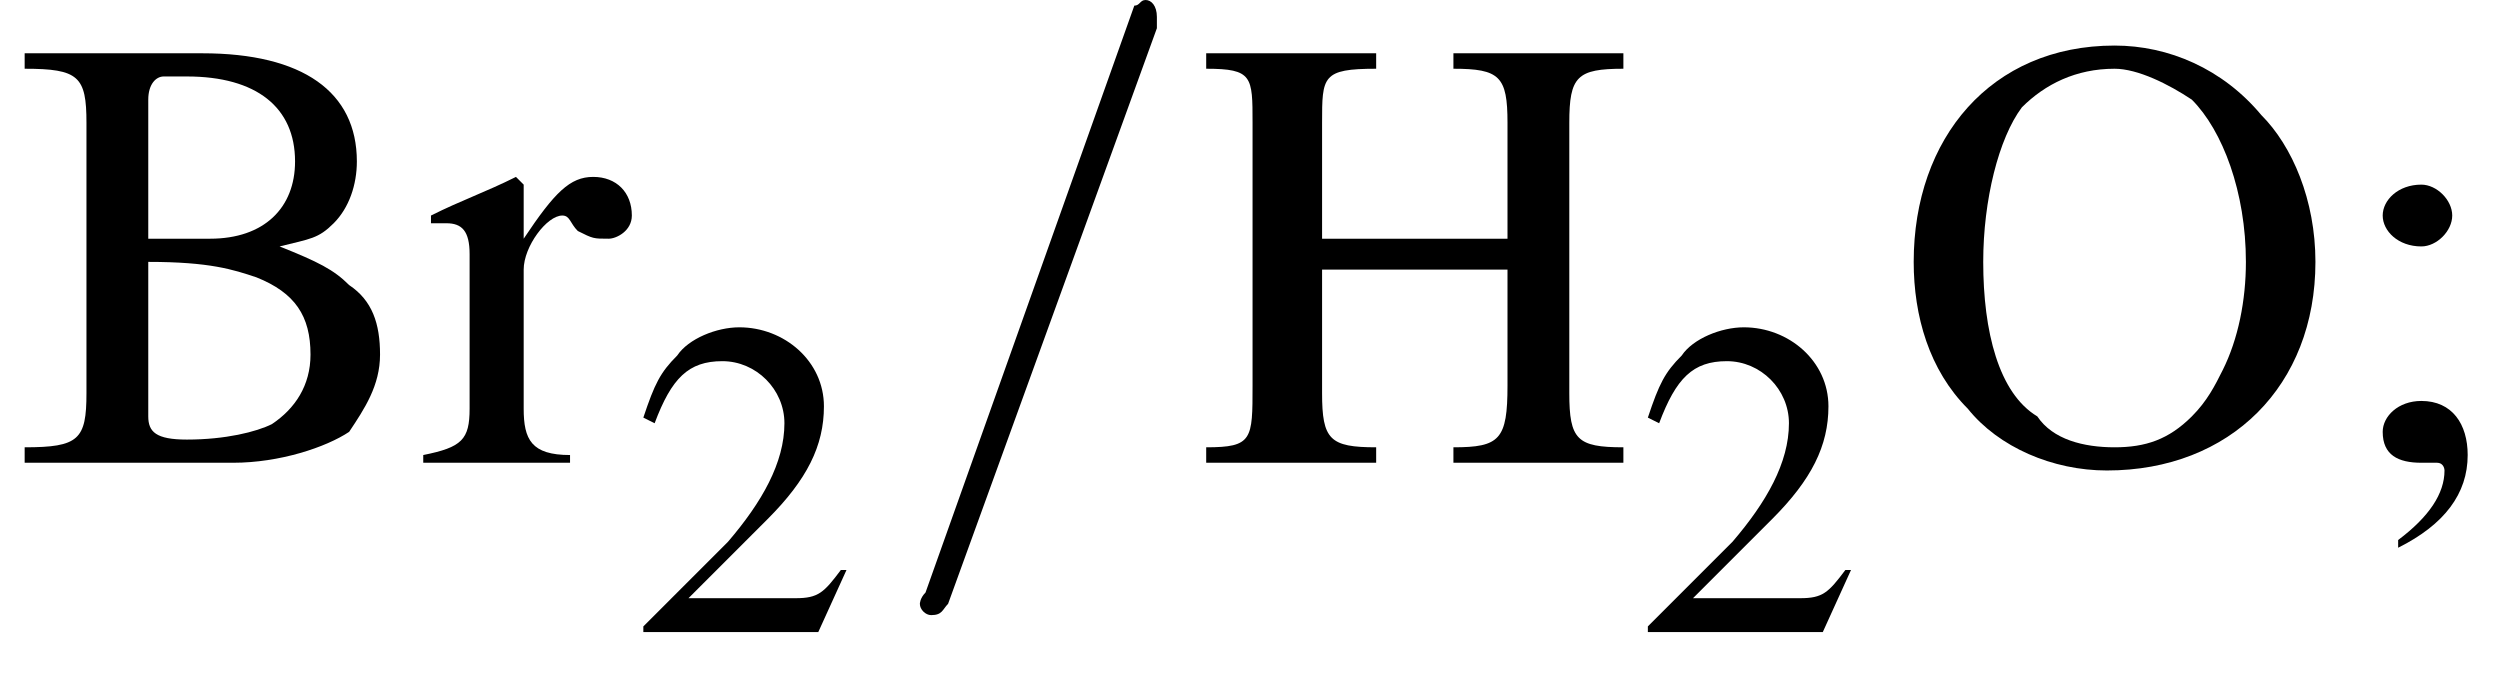
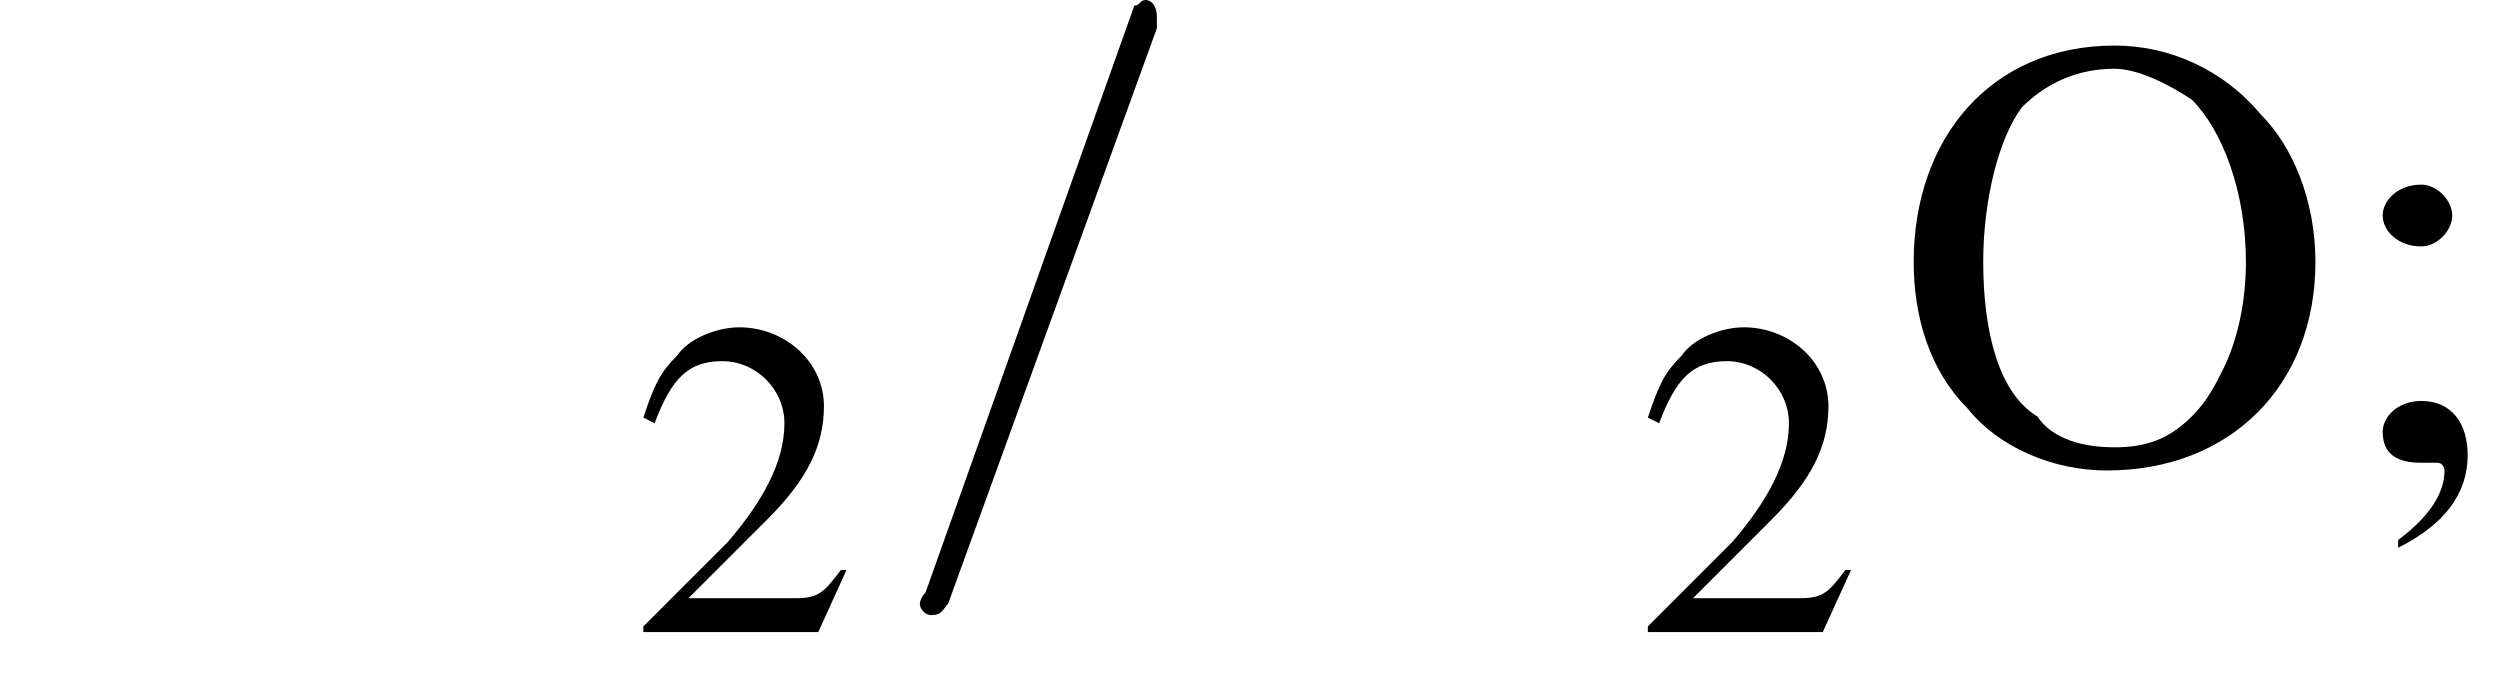
<svg xmlns="http://www.w3.org/2000/svg" xmlns:xlink="http://www.w3.org/1999/xlink" height="12.2pt" version="1.1" viewBox="23.9 2.8 44.3 12.2" width="44.3pt">
  <defs>
    <path d="M4.8 -7.7C4.8 -7.9 4.8 -7.9 4.8 -7.9C4.8 -8.1 4.7 -8.2 4.6 -8.2C4.5 -8.2 4.5 -8.1 4.4 -8.1L0.7 2.3C0.6 2.4 0.6 2.5 0.6 2.5C0.6 2.6 0.7 2.7 0.8 2.7C1 2.7 1 2.6 1.1 2.5L4.8 -7.7Z" id="g2-61" />
    <path d="M3.8 -1.1L3.7 -1.1C3.4 -0.7 3.3 -0.6 2.9 -0.6H1L2.4 -2C3.1 -2.7 3.4 -3.3 3.4 -4C3.4 -4.8 2.7 -5.4 1.9 -5.4C1.5 -5.4 1 -5.2 0.8 -4.9C0.5 -4.6 0.4 -4.4 0.2 -3.8L0.4 -3.7C0.7 -4.5 1 -4.8 1.6 -4.8C2.2 -4.8 2.7 -4.3 2.7 -3.7C2.7 -3 2.3 -2.3 1.7 -1.6L0.2 -0.1V0H3.3L3.8 -1.1Z" id="g6-50" />
    <path d="M0.8 1.1C1.4 0.8 1.7 0.4 1.7 -0.1C1.7 -0.5 1.5 -0.8 1.1 -0.8C0.8 -0.8 0.6 -0.6 0.6 -0.4C0.6 -0.1 0.8 0 1.1 0C1.2 0 1.2 0 1.3 0C1.3 0 1.3 0 1.3 0C1.4 0 1.4 0.1 1.4 0.1C1.4 0.4 1.2 0.7 0.8 1L0.8 1.1ZM1.1 -3.6C0.8 -3.6 0.6 -3.4 0.6 -3.2C0.6 -3 0.8 -2.8 1.1 -2.8C1.3 -2.8 1.5 -3 1.5 -3.2C1.5 -3.4 1.3 -3.6 1.1 -3.6Z" id="g6-59" />
-     <path d="M0.1 -5.3V-5.1C0.8 -5.1 0.9 -5 0.9 -4.4V-0.9C0.9 -0.3 0.8 -0.2 0.1 -0.2V0H2.8C3.4 0 4 -0.2 4.3 -0.4C4.5 -0.7 4.7 -1 4.7 -1.4C4.7 -1.8 4.6 -2.1 4.3 -2.3C4.1 -2.5 3.9 -2.6 3.4 -2.8C3.8 -2.9 3.9 -2.9 4.1 -3.1C4.3 -3.3 4.4 -3.6 4.4 -3.9C4.4 -4.8 3.7 -5.3 2.4 -5.3H0.1ZM1.7 -2.6C2.5 -2.6 2.8 -2.5 3.1 -2.4C3.6 -2.2 3.8 -1.9 3.8 -1.4C3.8 -1 3.6 -0.7 3.3 -0.5C3.1 -0.4 2.7 -0.3 2.2 -0.3C1.8 -0.3 1.7 -0.4 1.7 -0.6V-2.6ZM1.7 -2.9V-4.7C1.7 -4.9 1.8 -5 1.9 -5H2.2C3.1 -5 3.6 -4.6 3.6 -3.9C3.6 -3.3 3.2 -2.9 2.5 -2.9H1.7Z" id="g6-66" />
-     <path d="M1.7 -2.9V-4.4C1.7 -5 1.7 -5.1 2.4 -5.1V-5.3H0.2V-5.1C0.8 -5.1 0.8 -5 0.8 -4.4V-1C0.8 -0.3 0.8 -0.2 0.2 -0.2V0H2.4V-0.2C1.8 -0.2 1.7 -0.3 1.7 -0.9V-2.5H4.1V-1C4.1 -0.3 4 -0.2 3.4 -0.2V0H5.6V-0.2C5 -0.2 4.9 -0.3 4.9 -0.9V-4.4C4.9 -5 5 -5.1 5.6 -5.1V-5.3H3.4V-5.1C4 -5.1 4.1 -5 4.1 -4.4V-2.9H1.7Z" id="g6-72" />
    <path d="M2.9 -5.4C1.3 -5.4 0.3 -4.2 0.3 -2.6C0.3 -1.9 0.5 -1.2 1 -0.7C1.4 -0.2 2.1 0.1 2.8 0.1C4.4 0.1 5.5 -1 5.5 -2.6C5.5 -3.4 5.2 -4.1 4.8 -4.5C4.3 -5.1 3.6 -5.4 2.9 -5.4ZM2.9 -5.1C3.2 -5.1 3.6 -4.9 3.9 -4.7C4.3 -4.3 4.6 -3.5 4.6 -2.6C4.6 -2.1 4.5 -1.6 4.3 -1.2C4.2 -1 4.1 -0.8 3.9 -0.6C3.6 -0.3 3.3 -0.2 2.9 -0.2C2.5 -0.2 2.1 -0.3 1.9 -0.6C1.4 -0.9 1.2 -1.7 1.2 -2.6C1.2 -3.4 1.4 -4.2 1.7 -4.6C2 -4.9 2.4 -5.1 2.9 -5.1Z" id="g6-79" />
-     <path d="M0.1 -3.1C0.2 -3.1 0.2 -3.1 0.3 -3.1C0.5 -3.1 0.6 -3 0.6 -2.7V-0.7C0.6 -0.3 0.5 -0.2 0 -0.1V0H1.9V-0.1C1.4 -0.1 1.3 -0.3 1.3 -0.7V-2.5C1.3 -2.8 1.6 -3.2 1.8 -3.2C1.9 -3.2 1.9 -3.1 2 -3C2.2 -2.9 2.2 -2.9 2.4 -2.9C2.5 -2.9 2.7 -3 2.7 -3.2C2.7 -3.5 2.5 -3.7 2.2 -3.7C1.9 -3.7 1.7 -3.5 1.3 -2.9V-3.6L1.2 -3.7C0.8 -3.5 0.5 -3.4 0.1 -3.2V-3.1Z" id="g6-114" />
    <use id="g10-59" transform="scale(1.369)" xlink:href="#g6-59" />
    <use id="g10-66" transform="scale(1.369)" xlink:href="#g6-66" />
    <use id="g10-72" transform="scale(1.369)" xlink:href="#g6-72" />
    <use id="g10-79" transform="scale(1.369)" xlink:href="#g6-79" />
    <use id="g10-114" transform="scale(1.369)" xlink:href="#g6-114" />
-     <path d="M0.1 -2.7V-2.1H3V-2.7H0.1Z" id="g12-45" />
  </defs>
  <g id="page1">
    <use x="24.2" xlink:href="#g10-66" y="11" />
    <use x="31.4" xlink:href="#g10-114" y="11" />
    <use x="35.1" xlink:href="#g6-50" y="14" />
    <use x="39.6" xlink:href="#g2-61" y="11" />
    <use x="45" xlink:href="#g10-72" y="11" />
    <use x="52.9" xlink:href="#g6-50" y="14" />
    <use x="57.4" xlink:href="#g10-79" y="11" />
    <use x="65.3" xlink:href="#g10-59" y="11" />
  </g>
</svg>